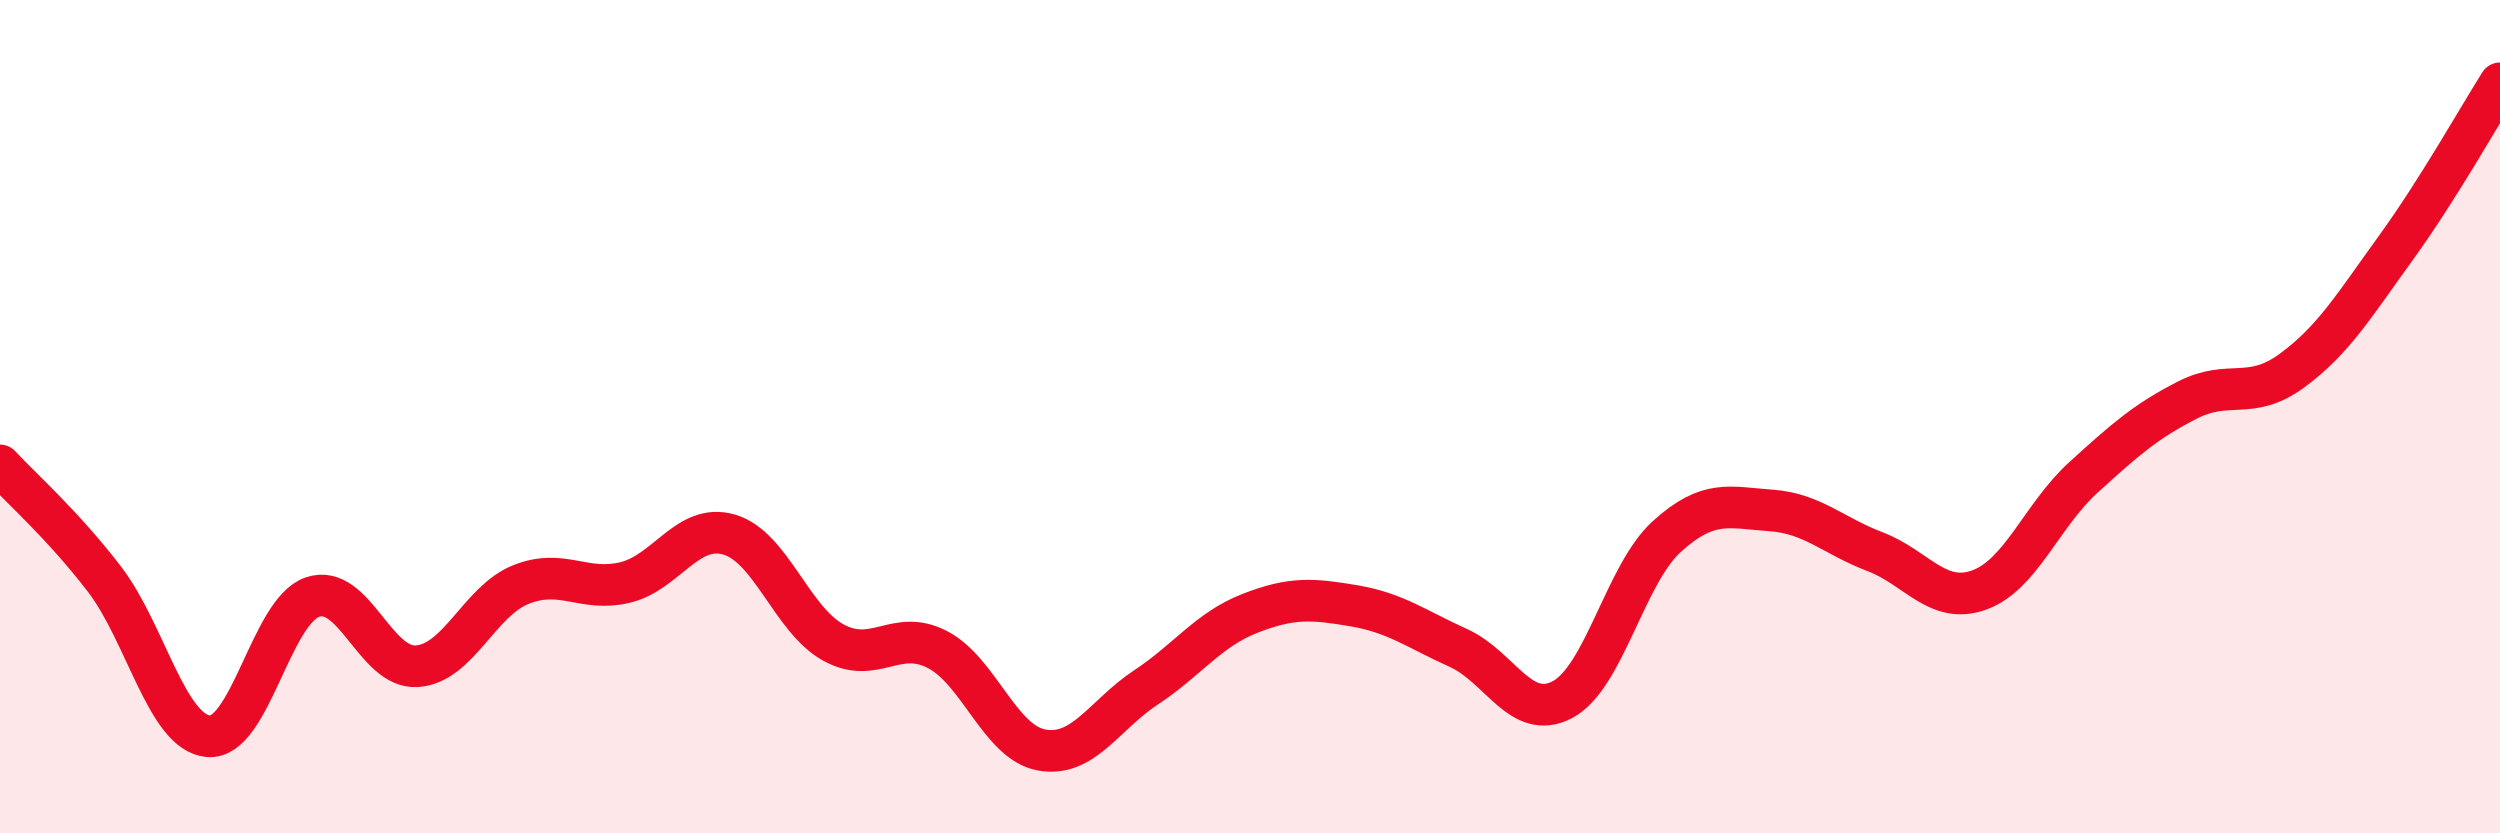
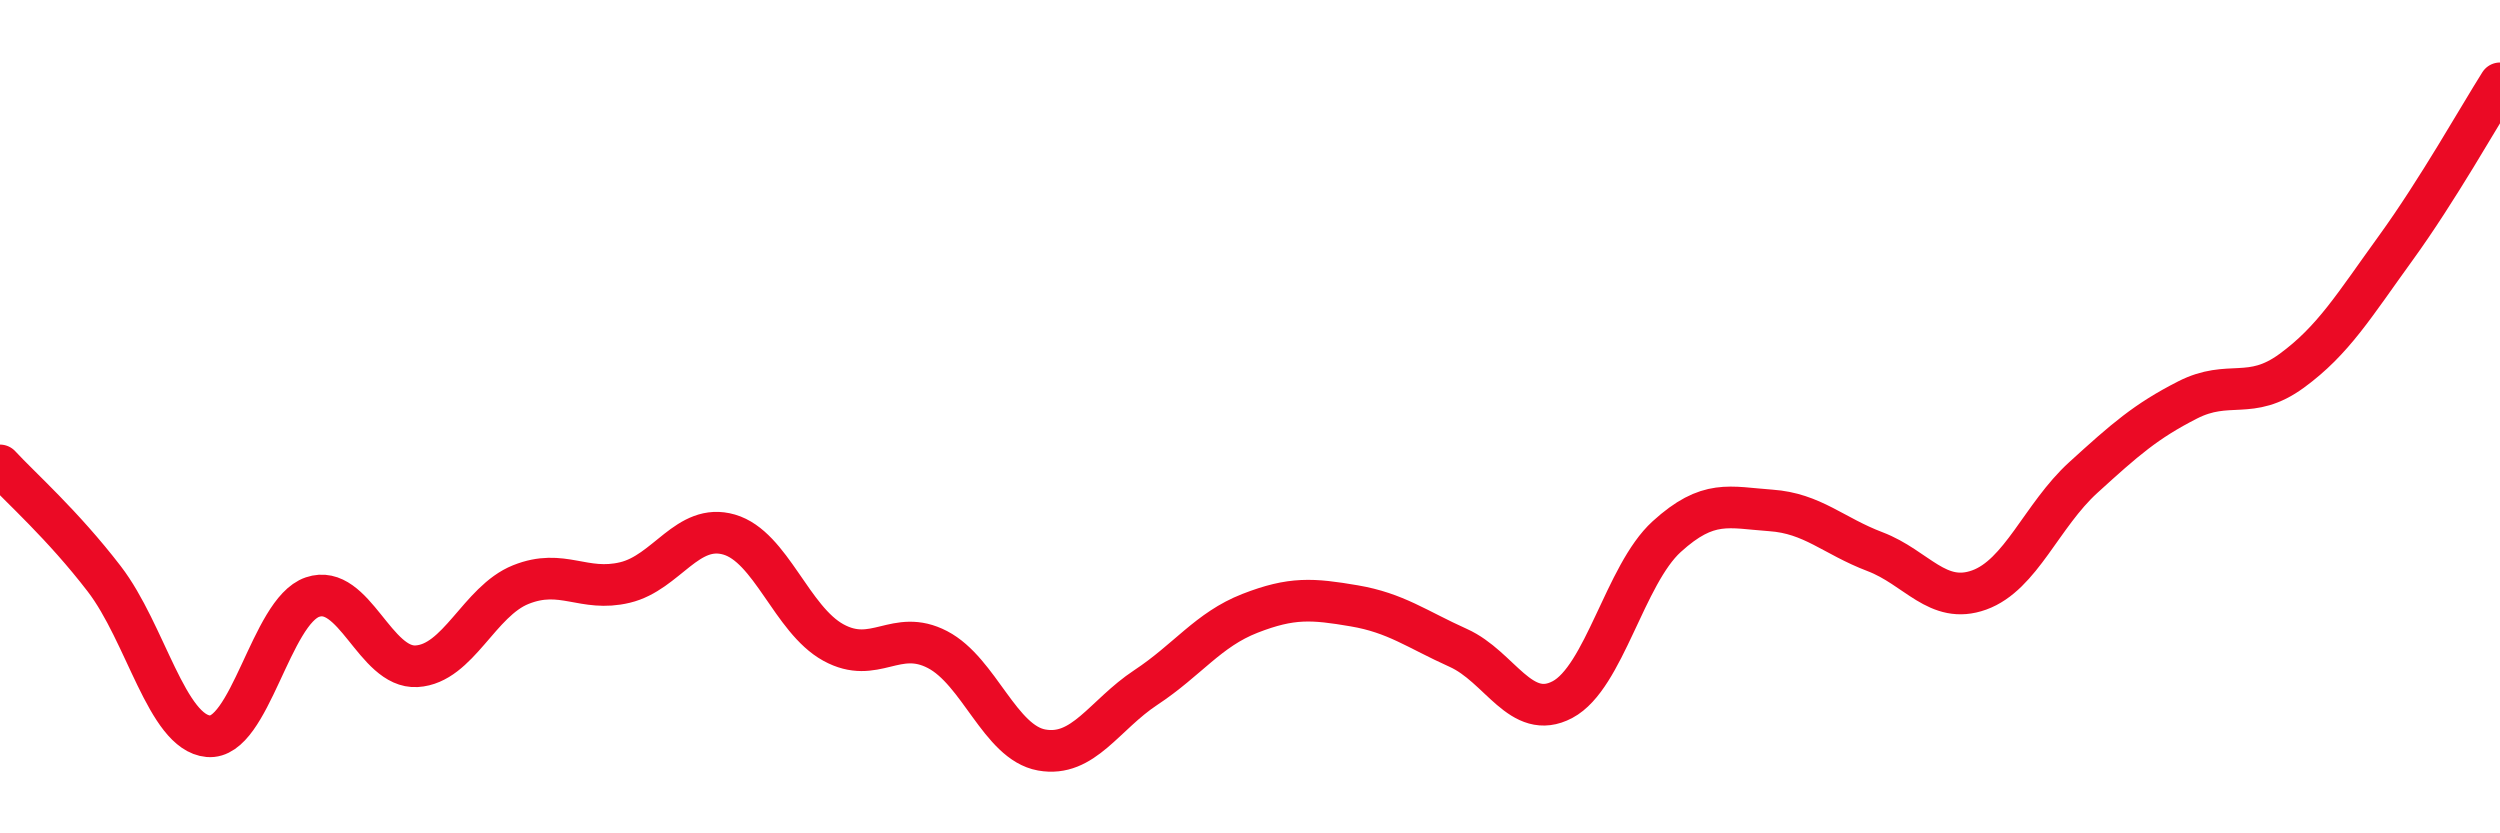
<svg xmlns="http://www.w3.org/2000/svg" width="60" height="20" viewBox="0 0 60 20">
-   <path d="M 0,11.17 C 0.5,11.71 1.5,12.59 2.5,13.89 C 3.5,15.19 4,17.58 5,17.67 C 6,17.76 6.5,14.67 7.5,14.33 C 8.5,13.99 9,16.05 10,15.99 C 11,15.93 11.5,14.43 12.5,14.03 C 13.5,13.63 14,14.22 15,13.98 C 16,13.74 16.5,12.54 17.5,12.83 C 18.5,13.12 19,14.87 20,15.42 C 21,15.97 21.5,15.07 22.5,15.59 C 23.5,16.11 24,17.82 25,18 C 26,18.18 26.5,17.16 27.5,16.5 C 28.5,15.84 29,15.11 30,14.72 C 31,14.33 31.5,14.37 32.5,14.54 C 33.5,14.71 34,15.1 35,15.55 C 36,16 36.5,17.32 37.5,16.79 C 38.5,16.26 39,13.79 40,12.88 C 41,11.97 41.5,12.18 42.5,12.25 C 43.5,12.32 44,12.86 45,13.24 C 46,13.62 46.5,14.52 47.5,14.16 C 48.5,13.8 49,12.37 50,11.46 C 51,10.55 51.5,10.11 52.5,9.6 C 53.5,9.09 54,9.63 55,8.9 C 56,8.17 56.5,7.33 57.5,5.95 C 58.5,4.57 59.5,2.79 60,2L60 20L0 20Z" fill="#EB0A25" opacity="0.1" stroke-linecap="round" stroke-linejoin="round" />
  <path d="M 0,11.17 C 0.5,11.71 1.5,12.59 2.5,13.89 C 3.5,15.19 4,17.58 5,17.67 C 6,17.76 6.5,14.67 7.5,14.33 C 8.5,13.99 9,16.05 10,15.99 C 11,15.93 11.5,14.43 12.5,14.03 C 13.5,13.63 14,14.22 15,13.98 C 16,13.74 16.5,12.54 17.5,12.83 C 18.5,13.12 19,14.87 20,15.42 C 21,15.97 21.5,15.07 22.5,15.59 C 23.5,16.11 24,17.82 25,18 C 26,18.18 26.5,17.16 27.5,16.5 C 28.5,15.84 29,15.11 30,14.72 C 31,14.33 31.5,14.37 32.5,14.54 C 33.5,14.71 34,15.1 35,15.55 C 36,16 36.5,17.32 37.5,16.79 C 38.5,16.26 39,13.79 40,12.88 C 41,11.97 41.5,12.18 42.5,12.25 C 43.5,12.32 44,12.86 45,13.24 C 46,13.62 46.5,14.52 47.5,14.16 C 48.5,13.8 49,12.37 50,11.46 C 51,10.55 51.5,10.11 52.5,9.6 C 53.5,9.09 54,9.63 55,8.9 C 56,8.17 56.5,7.33 57.5,5.95 C 58.5,4.57 59.5,2.79 60,2" stroke="#EB0A25" stroke-width="1" fill="none" stroke-linecap="round" stroke-linejoin="round" />
</svg>